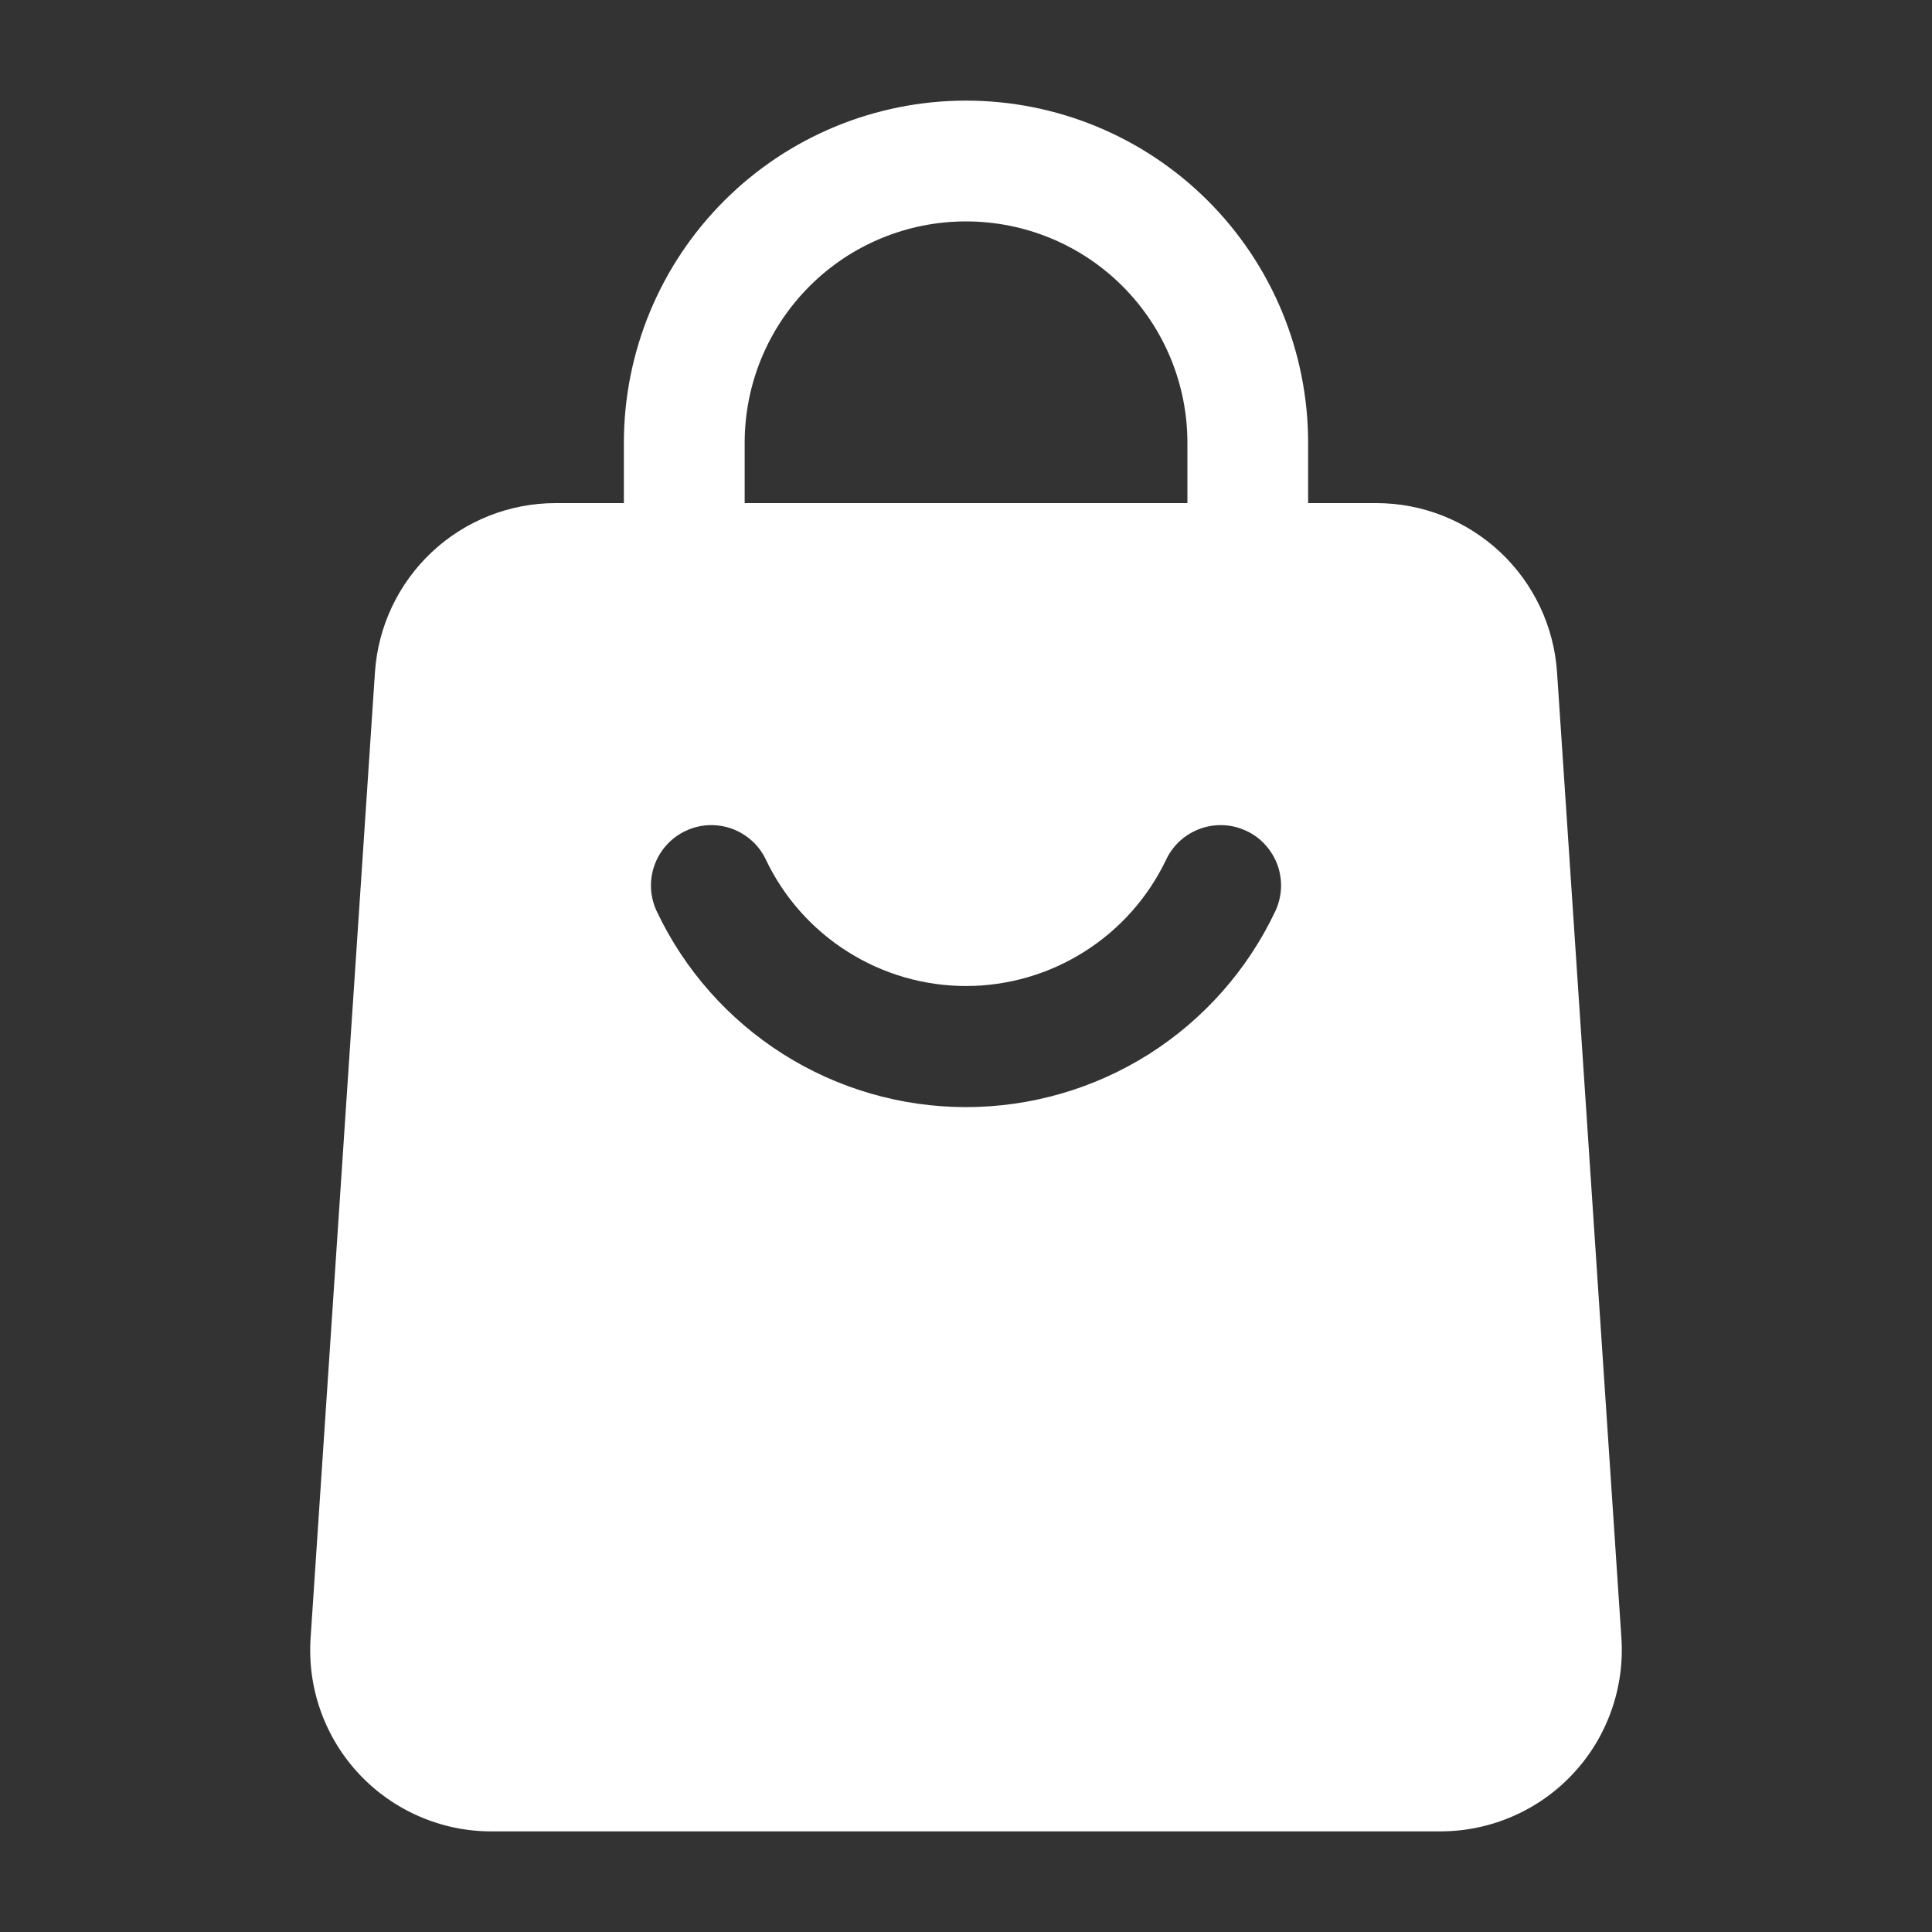
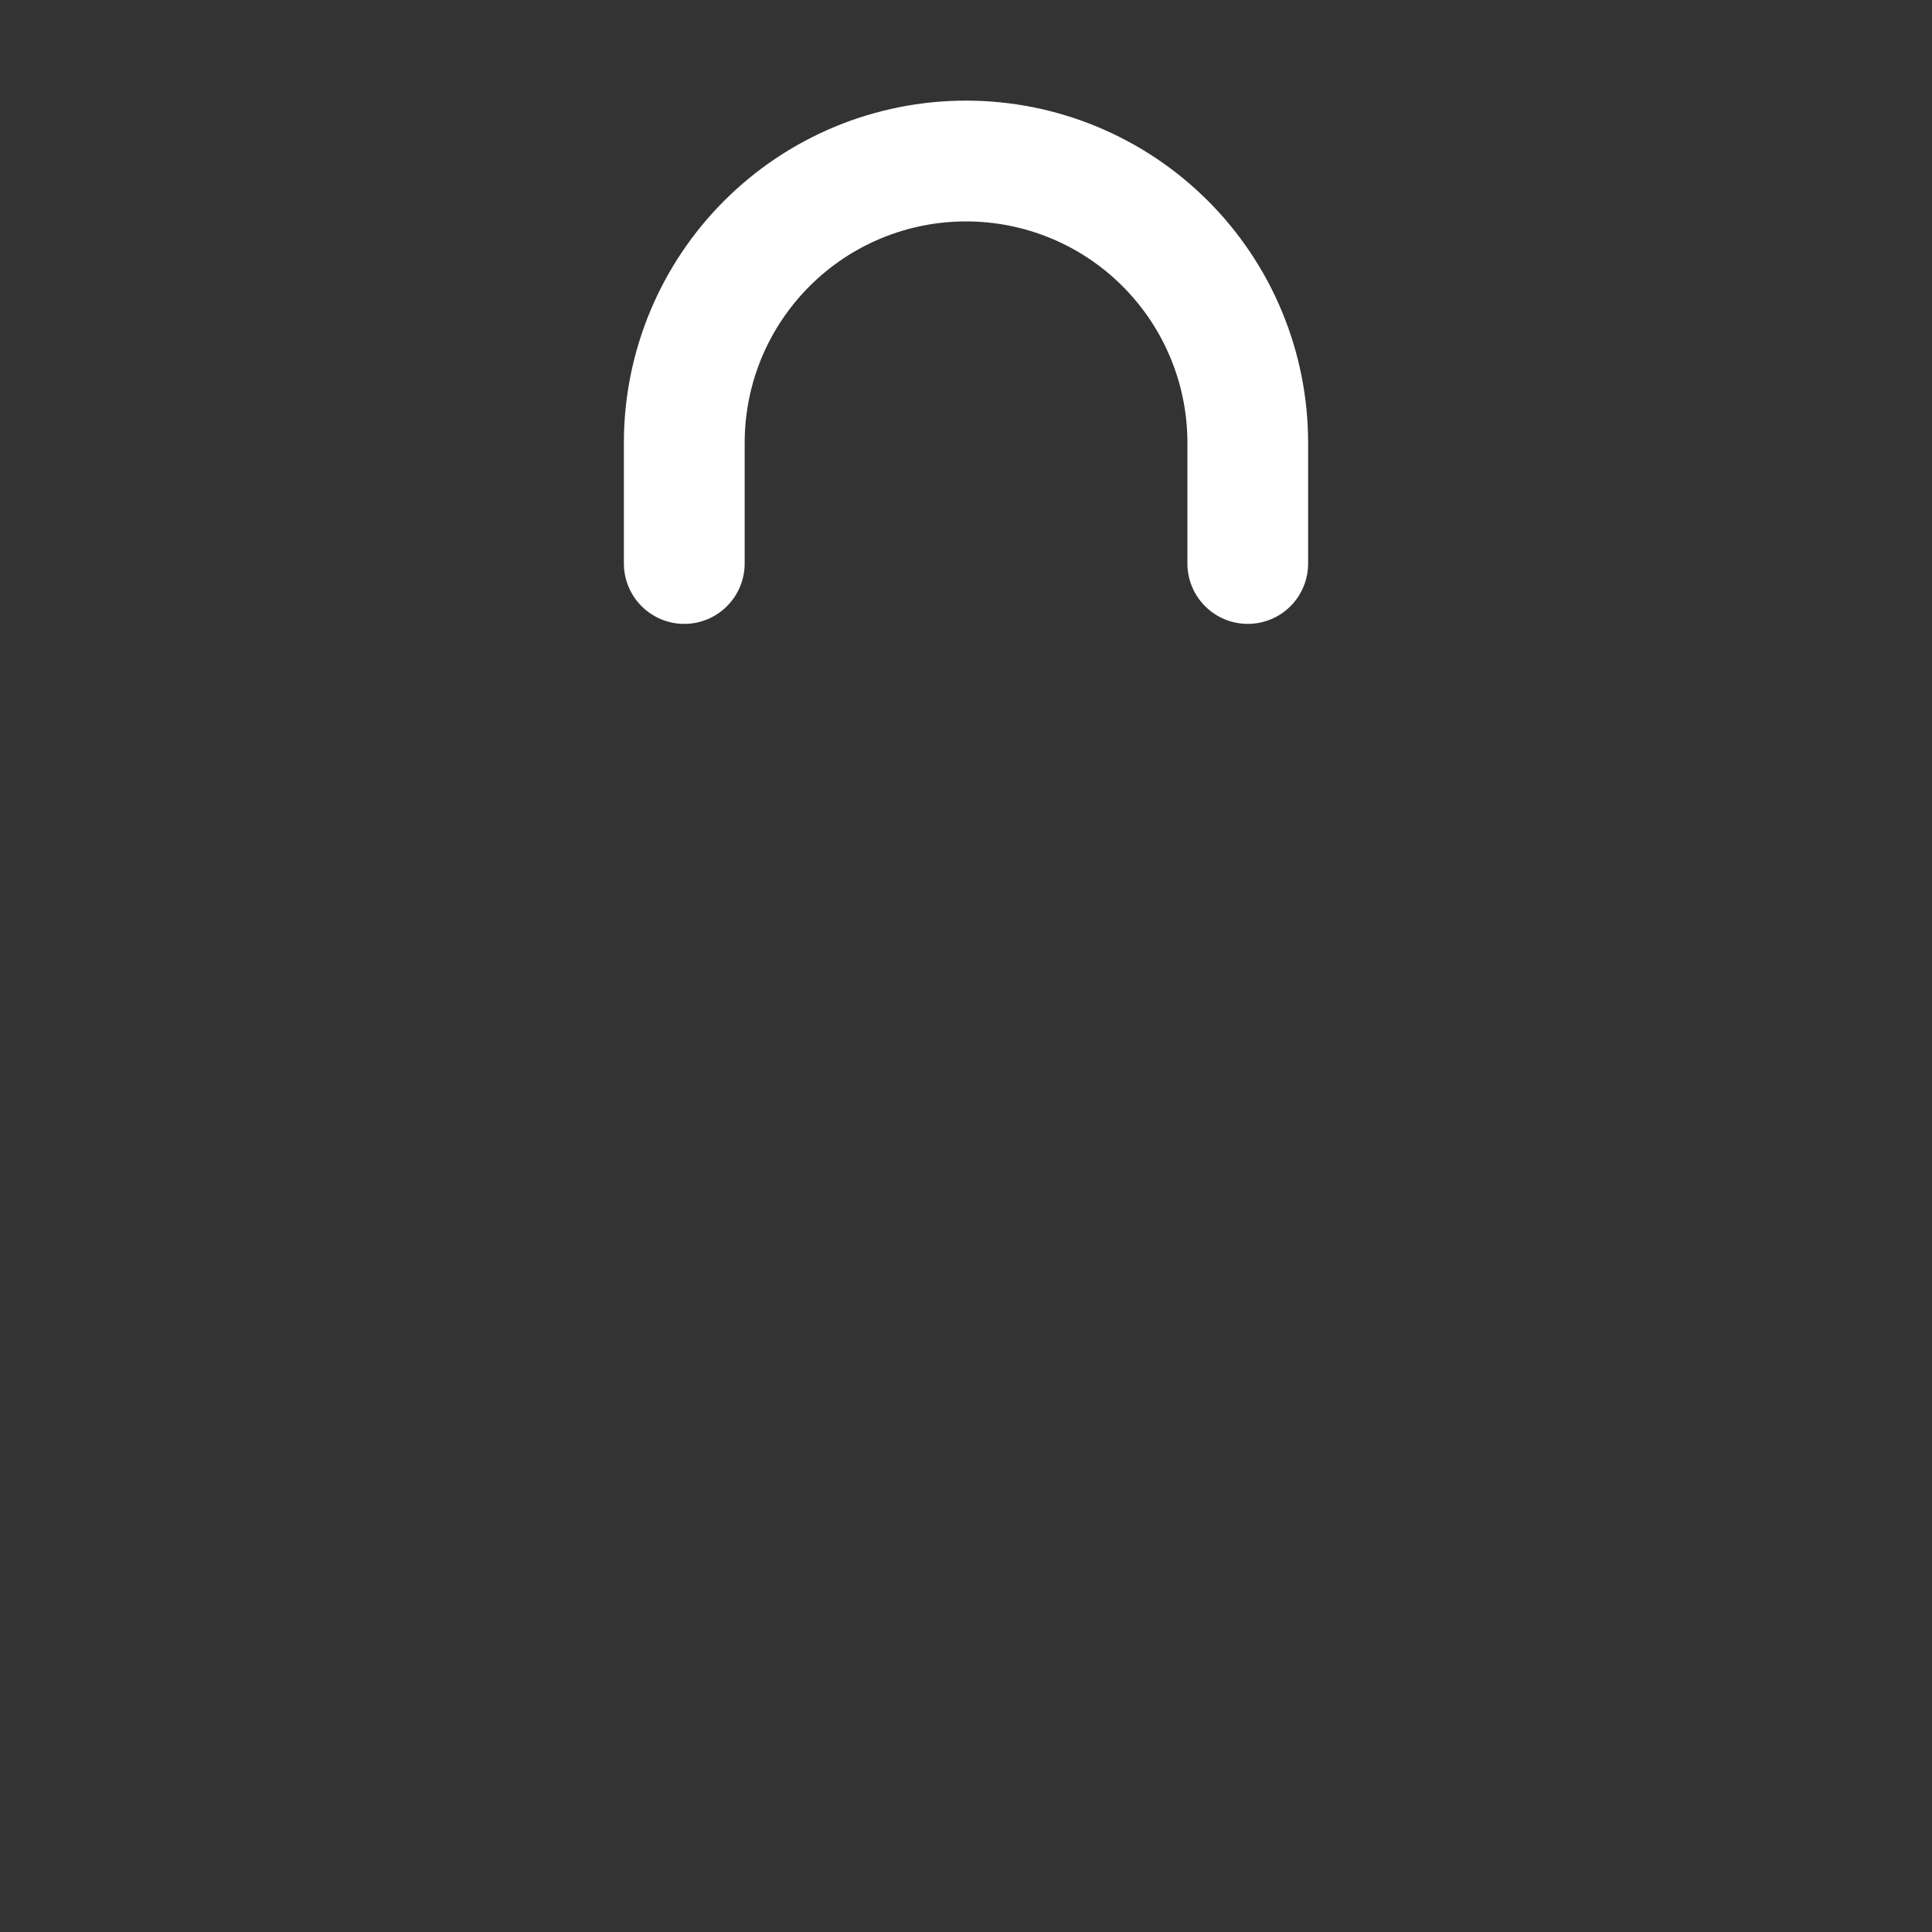
<svg xmlns="http://www.w3.org/2000/svg" width="25" height="25" viewBox="0 0 25 25" fill="none">
  <rect x="0" y="0" width="25" height="25" fill="#333333" stroke="none" />
  <path fill-rule="evenodd" clip-rule="evenodd" d="M16.927 7.292C16.927 7.499 16.845 7.698 16.699 7.844C16.552 7.991 16.353 8.073 16.146 8.073C15.939 8.073 15.74 7.991 15.594 7.844C15.447 7.698 15.365 7.499 15.365 7.292V5.729C15.365 4.969 15.063 4.241 14.526 3.704C13.989 3.166 13.26 2.865 12.5 2.865C11.741 2.865 11.012 3.166 10.475 3.704C9.938 4.241 9.636 4.969 9.636 5.729V7.292C9.636 7.499 9.553 7.698 9.407 7.844C9.26 7.991 9.062 8.073 8.854 8.073C8.647 8.073 8.449 7.991 8.302 7.844C8.156 7.698 8.073 7.499 8.073 7.292V5.729C8.073 4.555 8.54 3.429 9.37 2.599C10.2 1.768 11.326 1.302 12.5 1.302C13.675 1.302 14.8 1.768 15.631 2.599C16.461 3.429 16.927 4.555 16.927 5.729V7.292Z" fill="white" />
-   <path fill-rule="evenodd" clip-rule="evenodd" d="M20.148 8.698L20.981 21.198C21.002 21.518 20.957 21.839 20.849 22.141C20.741 22.443 20.573 22.72 20.353 22.954C20.134 23.189 19.869 23.375 19.575 23.503C19.281 23.631 18.964 23.697 18.643 23.698H6.357C6.036 23.698 5.719 23.632 5.425 23.504C5.13 23.376 4.865 23.189 4.646 22.955C4.427 22.721 4.258 22.444 4.15 22.141C4.042 21.839 3.998 21.518 4.019 21.198L4.852 8.698C4.892 8.105 5.155 7.549 5.59 7.142C6.024 6.736 6.596 6.51 7.191 6.51H17.809C18.404 6.51 18.976 6.736 19.41 7.142C19.845 7.549 20.108 8.105 20.148 8.698ZM15.09 11.123C14.857 11.612 14.49 12.026 14.031 12.315C13.573 12.605 13.042 12.759 12.5 12.759C11.958 12.759 11.427 12.605 10.969 12.315C10.51 12.026 10.143 11.612 9.91 11.123C9.866 11.03 9.805 10.947 9.728 10.878C9.652 10.81 9.563 10.757 9.467 10.722C9.37 10.688 9.267 10.673 9.165 10.678C9.062 10.683 8.962 10.709 8.869 10.753C8.777 10.797 8.694 10.858 8.625 10.935C8.556 11.011 8.503 11.1 8.469 11.196C8.434 11.293 8.419 11.396 8.424 11.498C8.43 11.601 8.455 11.701 8.499 11.794C8.858 12.551 9.424 13.191 10.133 13.64C10.841 14.088 11.662 14.326 12.5 14.326C13.338 14.326 14.159 14.088 14.868 13.64C15.576 13.191 16.142 12.551 16.501 11.794C16.545 11.701 16.57 11.601 16.576 11.498C16.581 11.396 16.566 11.293 16.532 11.196C16.497 11.1 16.444 11.011 16.375 10.935C16.307 10.858 16.224 10.797 16.131 10.753C16.038 10.709 15.938 10.683 15.835 10.678C15.733 10.673 15.63 10.688 15.534 10.722C15.437 10.757 15.348 10.81 15.272 10.878C15.196 10.947 15.134 11.03 15.09 11.123Z" fill="white" />
</svg>